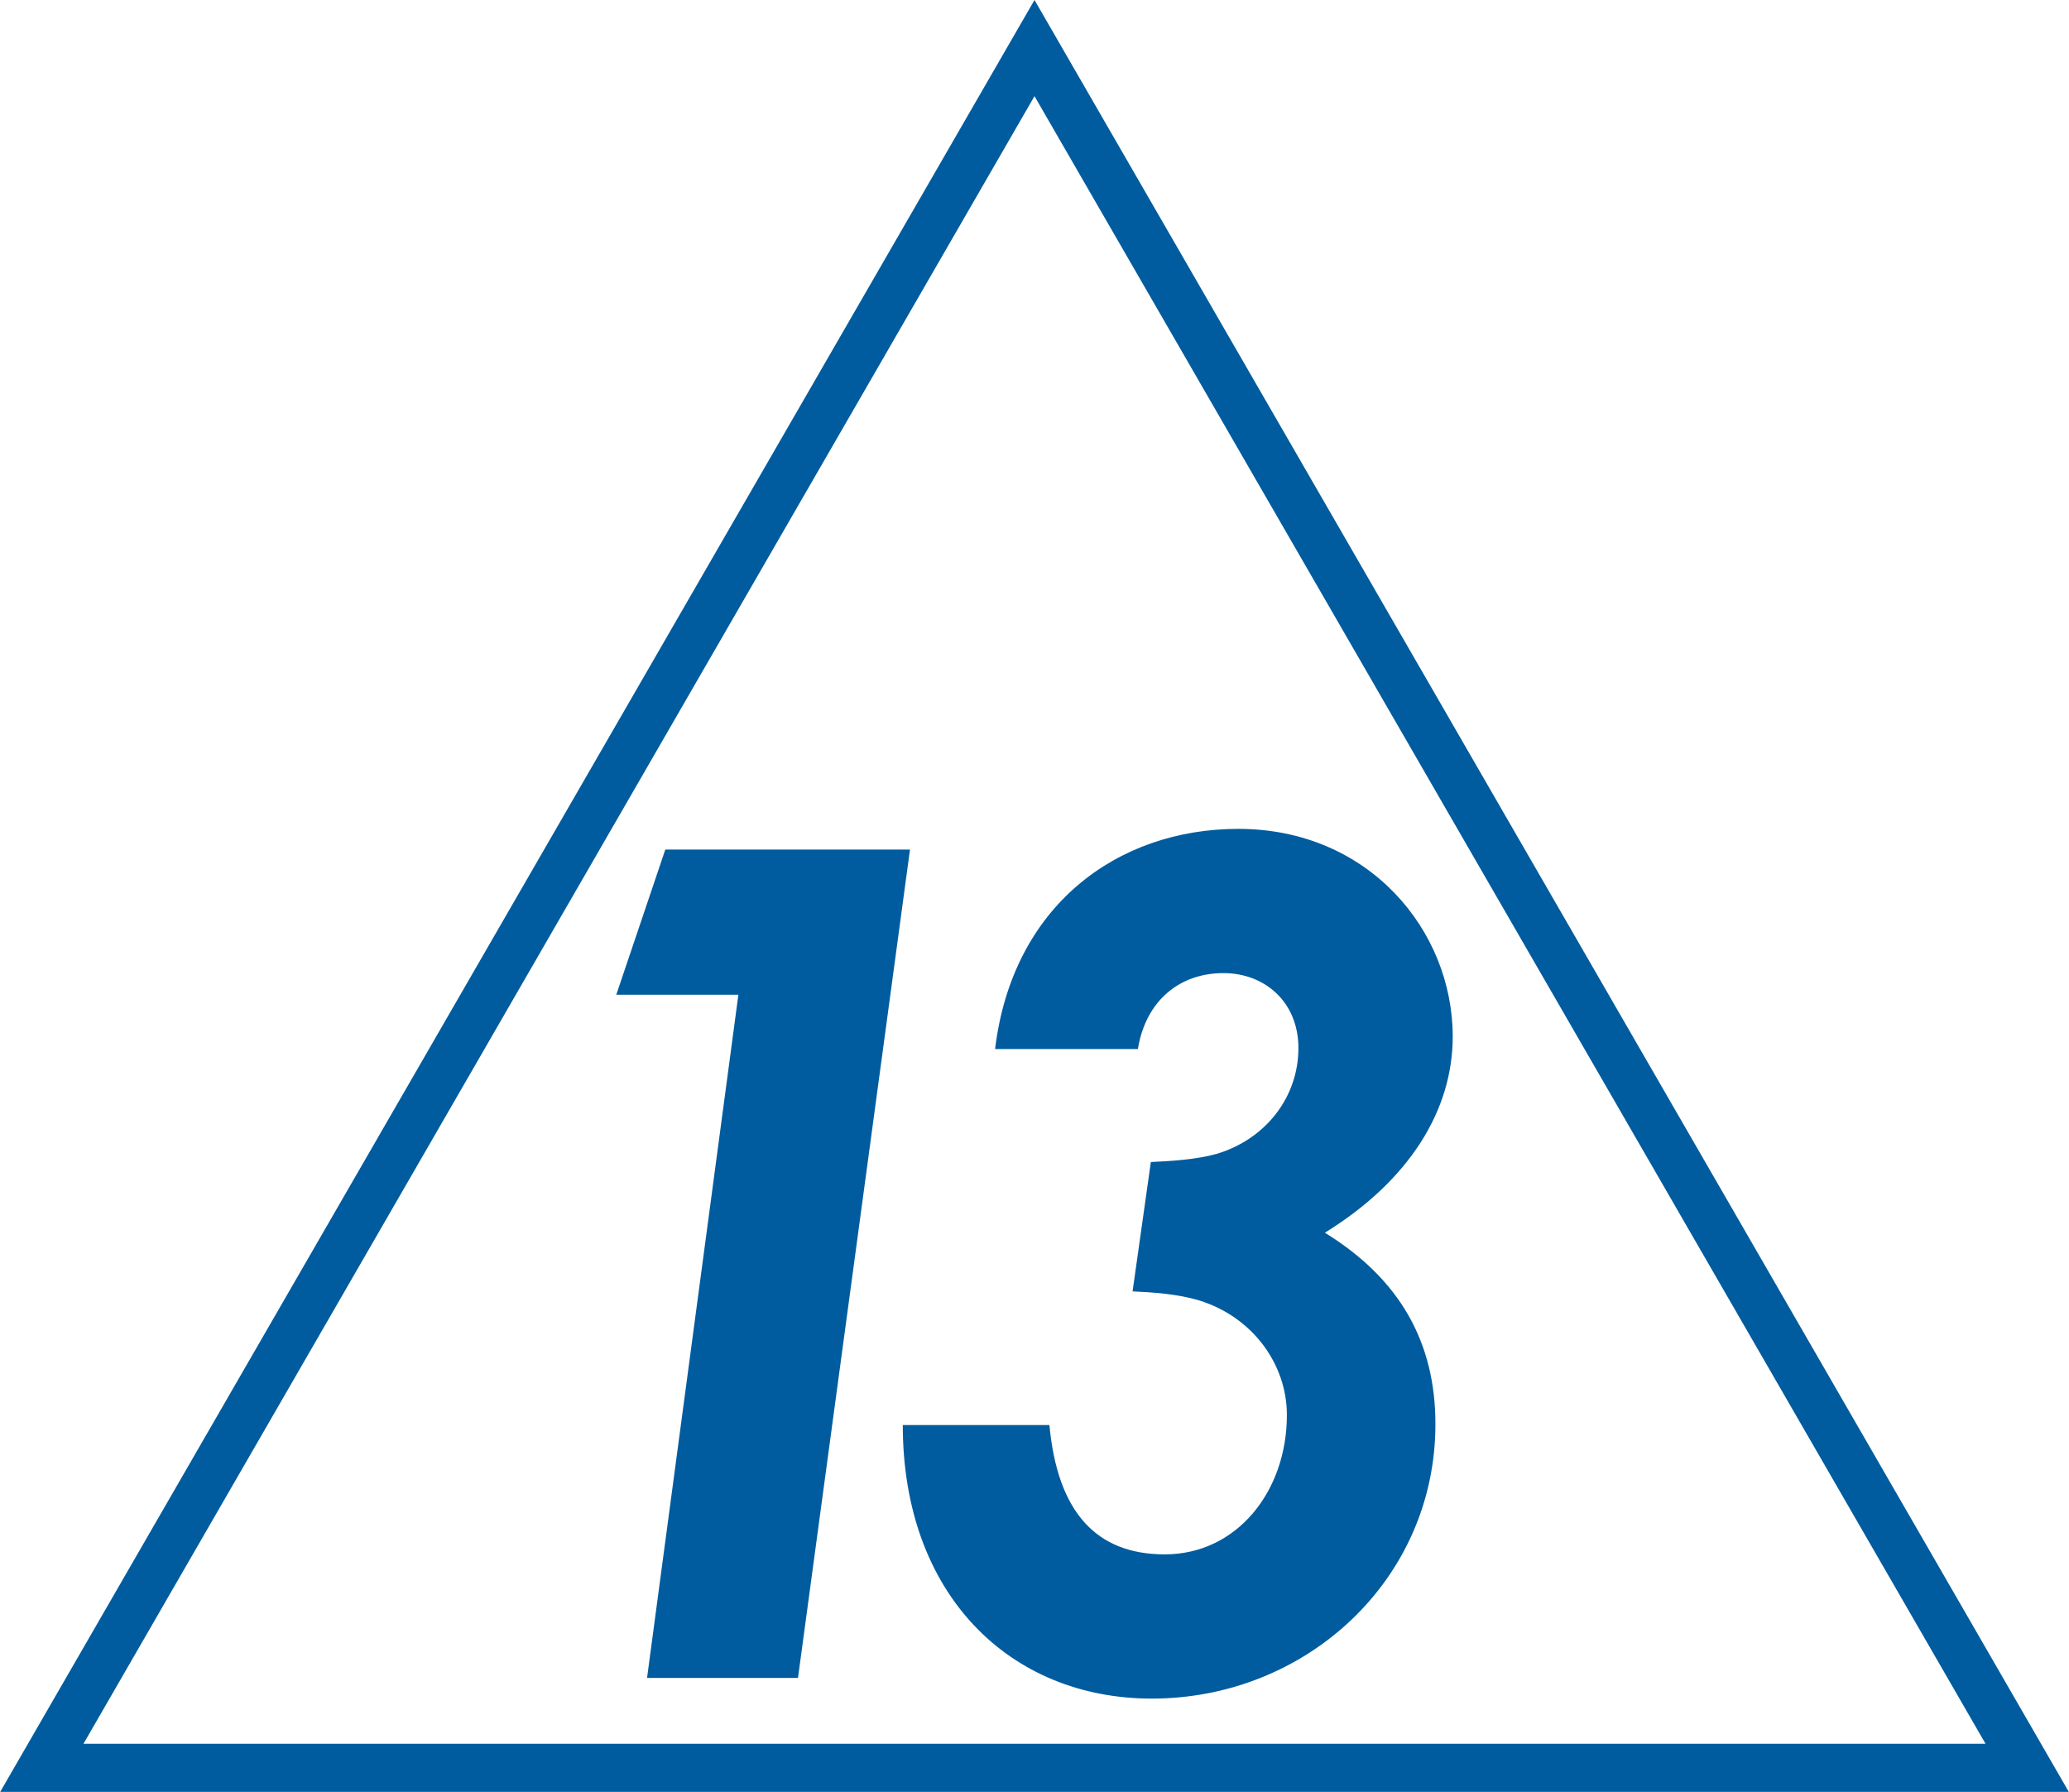
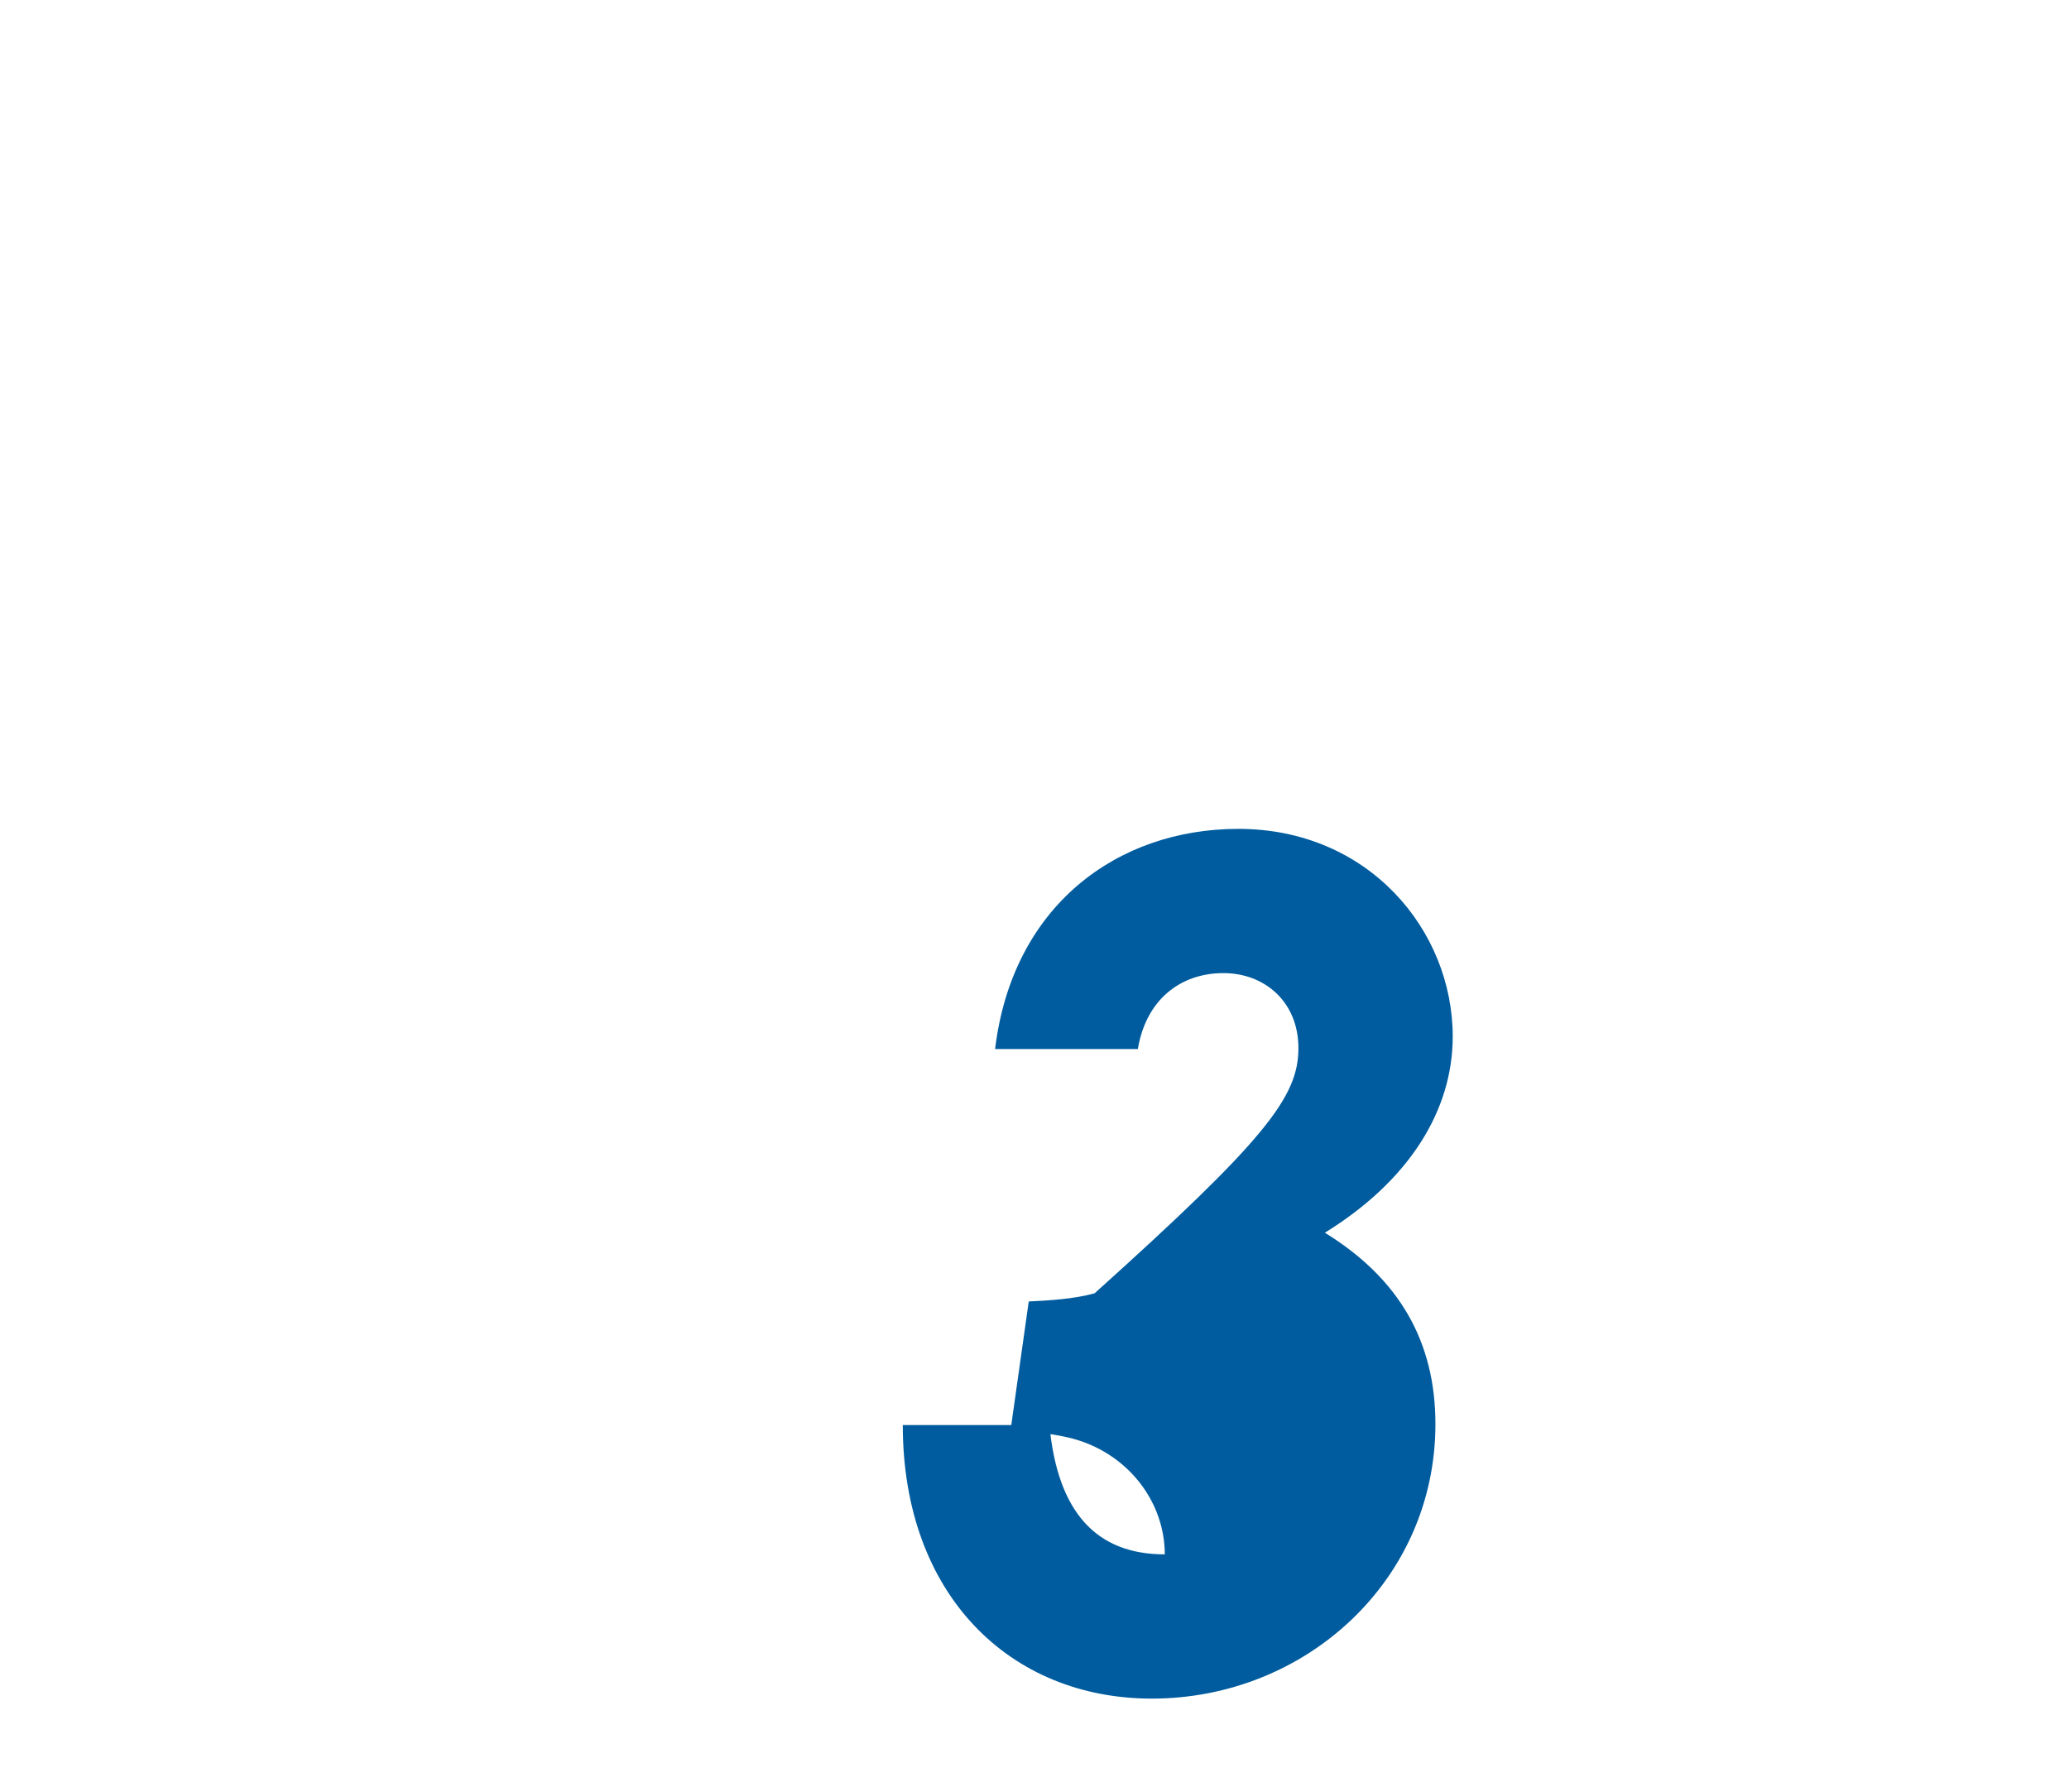
<svg xmlns="http://www.w3.org/2000/svg" version="1.1" id="Layer_1" x="0px" y="0px" viewBox="0 0 430.4 372.7" style="enable-background:new 0 0 430.4 372.7;" xml:space="preserve">
  <style type="text/css">
	.st0{fill:none;stroke:#005C9E;stroke-width:10;stroke-miterlimit:10;}
	.st1{fill:#005C9E;}
</style>
-   <polygon class="st0" points="215.2,10 8.7,367.7 421.7,367.7 " />
  <g>
-     <path class="st1" d="M138.4,176.7h50.9L166,349h-31.4l19-142.1h-25.4L138.4,176.7z" />
-     <path class="st1" d="M270.1,218c0-9.6-7-15.6-15.6-15.6c-8.9,0-16.1,5.5-17.8,15.8H207c3.6-29.8,25.4-45.8,50.6-45.8   c27.1,0,44.6,21.1,44.6,43.2c0,15.4-9.1,30-26.6,40.8c15.6,9.6,23,22.8,23,39.8c0,32.4-26.9,57.1-59,57.1   c-29.5,0-51.8-21.6-51.8-56.9h30.5c1.7,18.2,9.8,26.9,24,26.9c14.9,0,25.4-13,25.4-29c0-10.6-7.2-20.4-18.2-23.8   c-4.6-1.4-9.8-1.7-13.9-1.9l3.8-26.9c4.1-0.2,9.4-0.5,13.7-1.7C263.4,236.9,270.1,228.1,270.1,218z" />
+     <path class="st1" d="M270.1,218c0-9.6-7-15.6-15.6-15.6c-8.9,0-16.1,5.5-17.8,15.8H207c3.6-29.8,25.4-45.8,50.6-45.8   c27.1,0,44.6,21.1,44.6,43.2c0,15.4-9.1,30-26.6,40.8c15.6,9.6,23,22.8,23,39.8c0,32.4-26.9,57.1-59,57.1   c-29.5,0-51.8-21.6-51.8-56.9h30.5c1.7,18.2,9.8,26.9,24,26.9c0-10.6-7.2-20.4-18.2-23.8   c-4.6-1.4-9.8-1.7-13.9-1.9l3.8-26.9c4.1-0.2,9.4-0.5,13.7-1.7C263.4,236.9,270.1,228.1,270.1,218z" />
  </g>
</svg>